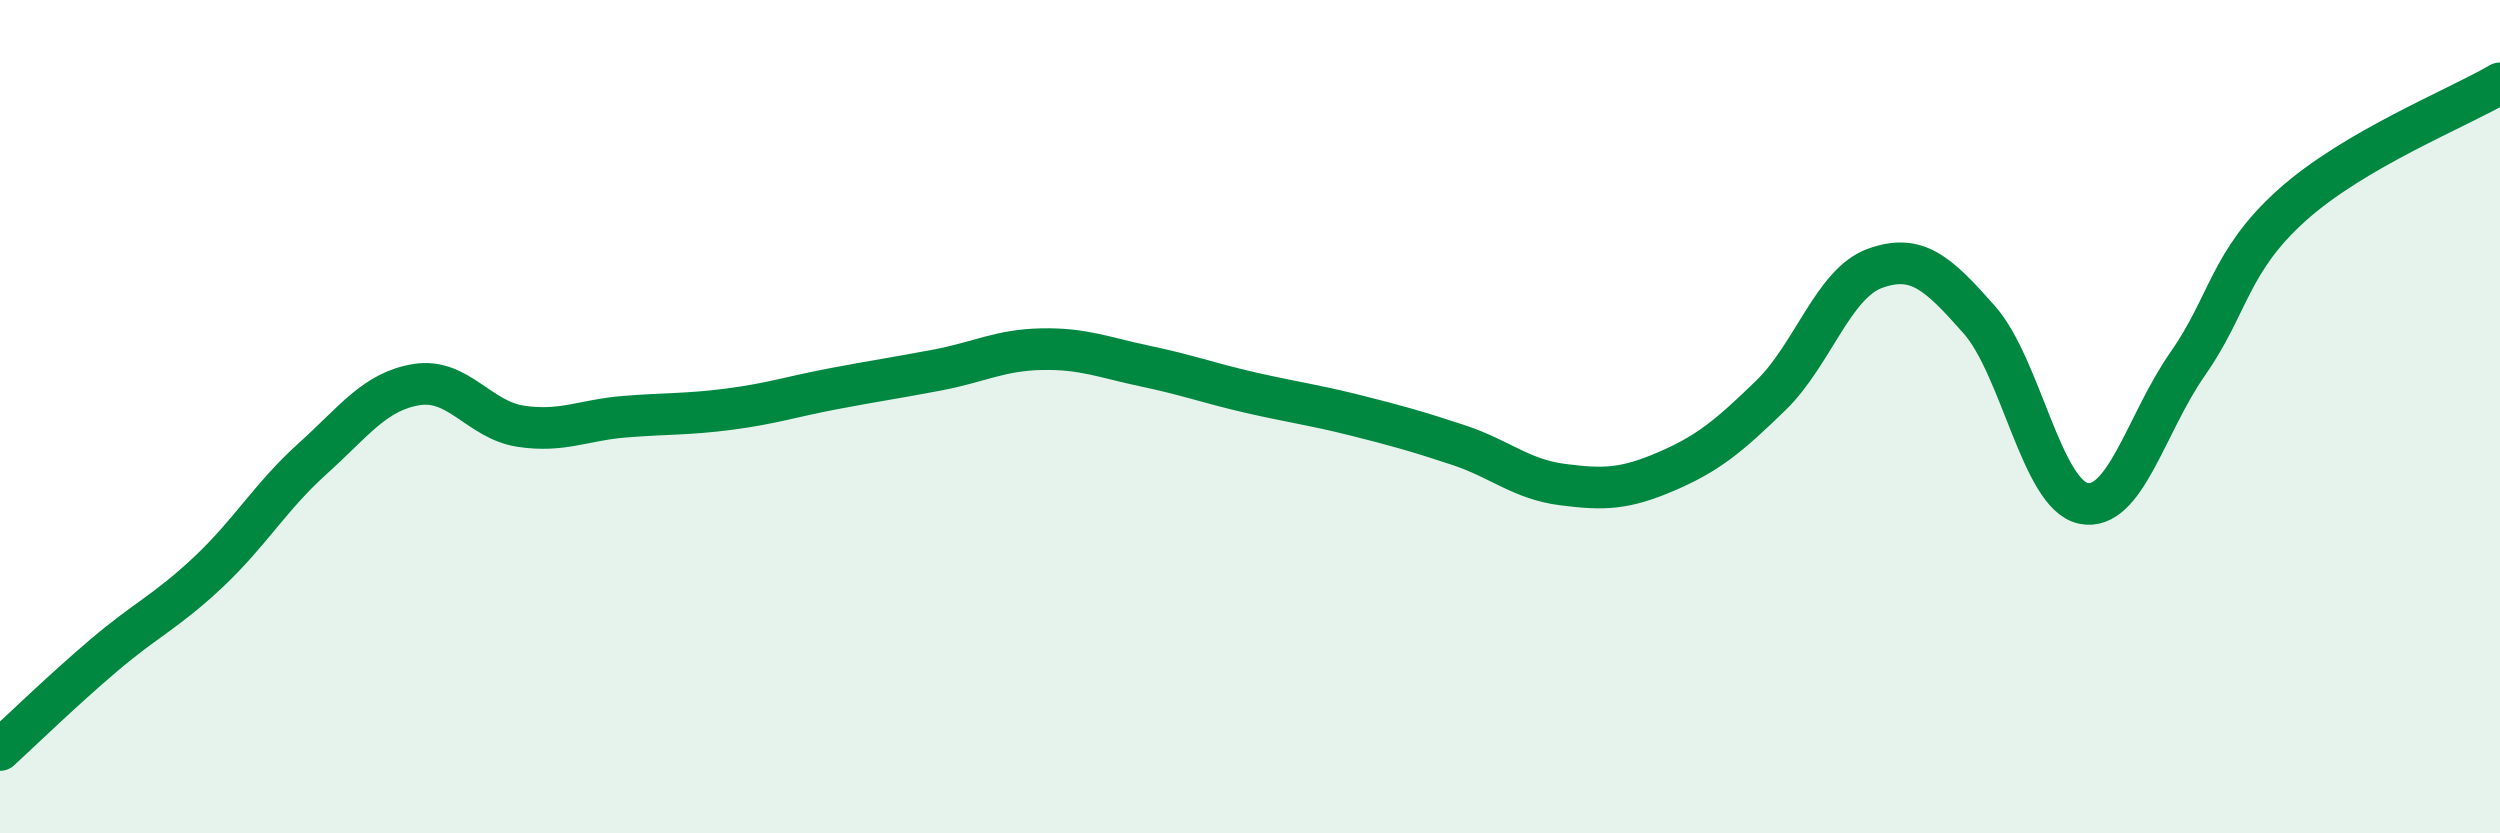
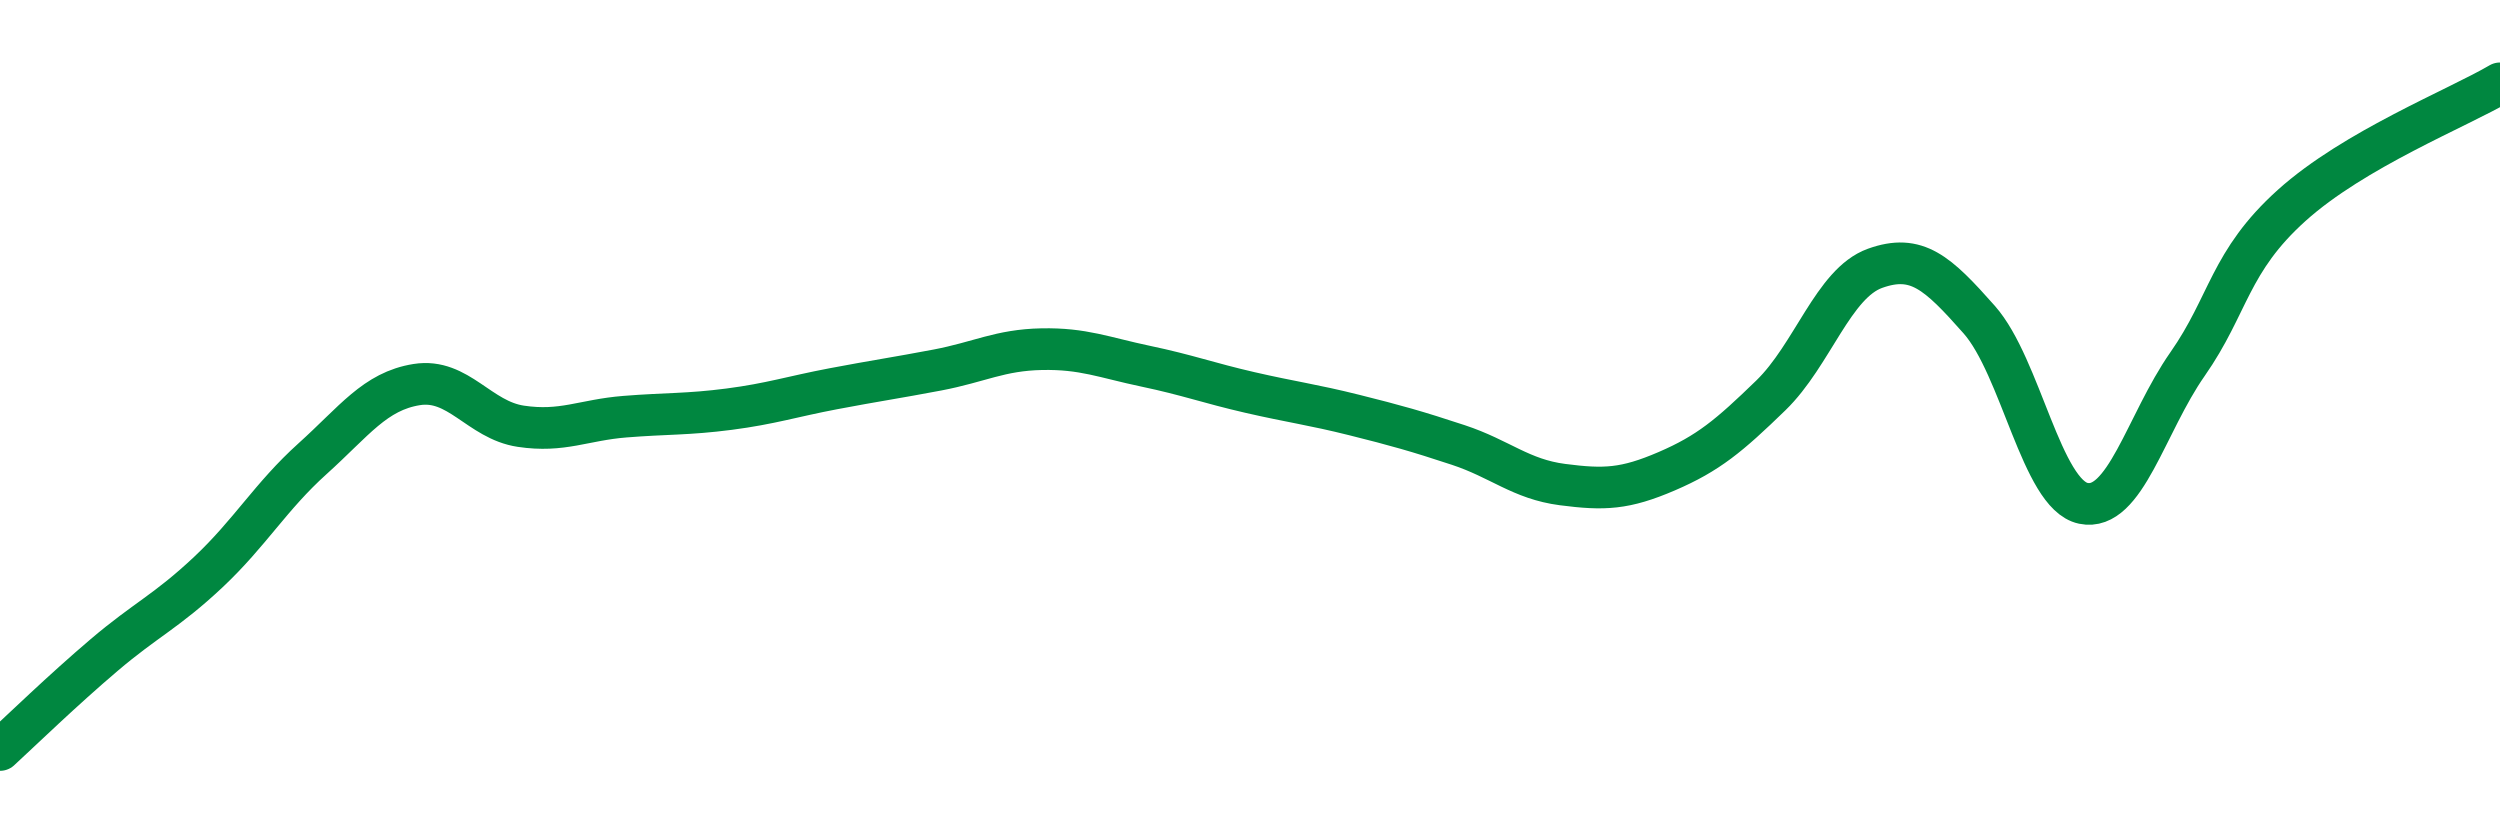
<svg xmlns="http://www.w3.org/2000/svg" width="60" height="20" viewBox="0 0 60 20">
-   <path d="M 0,18 C 0.5,17.54 1.5,16.57 2.5,15.72 C 3.5,14.87 4,14.67 5,13.73 C 6,12.79 6.5,11.91 7.5,11.01 C 8.5,10.11 9,9.39 10,9.23 C 11,9.07 11.5,10.08 12.5,10.23 C 13.5,10.38 14,10.08 15,10 C 16,9.92 16.5,9.95 17.5,9.82 C 18.5,9.69 19,9.52 20,9.33 C 21,9.14 21.5,9.07 22.5,8.88 C 23.5,8.69 24,8.4 25,8.38 C 26,8.36 26.5,8.58 27.5,8.79 C 28.5,9 29,9.19 30,9.42 C 31,9.65 31.5,9.71 32.5,9.96 C 33.5,10.21 34,10.35 35,10.68 C 36,11.01 36.5,11.5 37.5,11.63 C 38.5,11.76 39,11.74 40,11.31 C 41,10.88 41.5,10.46 42.5,9.49 C 43.5,8.52 44,6.8 45,6.44 C 46,6.08 46.5,6.54 47.5,7.67 C 48.5,8.8 49,11.87 50,12.08 C 51,12.29 51.5,10.17 52.5,8.74 C 53.5,7.31 53.5,6.28 55,4.93 C 56.5,3.58 59,2.59 60,2L60 20L0 20Z" fill="#008740" opacity="0.1" stroke-linecap="round" stroke-linejoin="round" />
  <path d="M 0,18 C 0.5,17.54 1.5,16.57 2.5,15.72 C 3.5,14.87 4,14.67 5,13.73 C 6,12.79 6.5,11.91 7.5,11.01 C 8.5,10.11 9,9.39 10,9.23 C 11,9.07 11.5,10.08 12.5,10.23 C 13.5,10.38 14,10.08 15,10 C 16,9.92 16.5,9.95 17.5,9.82 C 18.5,9.69 19,9.52 20,9.33 C 21,9.14 21.5,9.07 22.5,8.88 C 23.5,8.69 24,8.4 25,8.38 C 26,8.36 26.5,8.58 27.5,8.79 C 28.5,9 29,9.19 30,9.42 C 31,9.65 31.5,9.71 32.5,9.96 C 33.5,10.21 34,10.35 35,10.68 C 36,11.01 36.5,11.5 37.5,11.63 C 38.5,11.76 39,11.74 40,11.31 C 41,10.88 41.5,10.46 42.5,9.49 C 43.5,8.52 44,6.8 45,6.44 C 46,6.08 46.5,6.54 47.5,7.67 C 48.5,8.8 49,11.87 50,12.08 C 51,12.29 51.5,10.17 52.5,8.74 C 53.5,7.31 53.5,6.28 55,4.93 C 56.5,3.58 59,2.59 60,2" stroke="#008740" stroke-width="1" fill="none" stroke-linecap="round" stroke-linejoin="round" />
</svg>